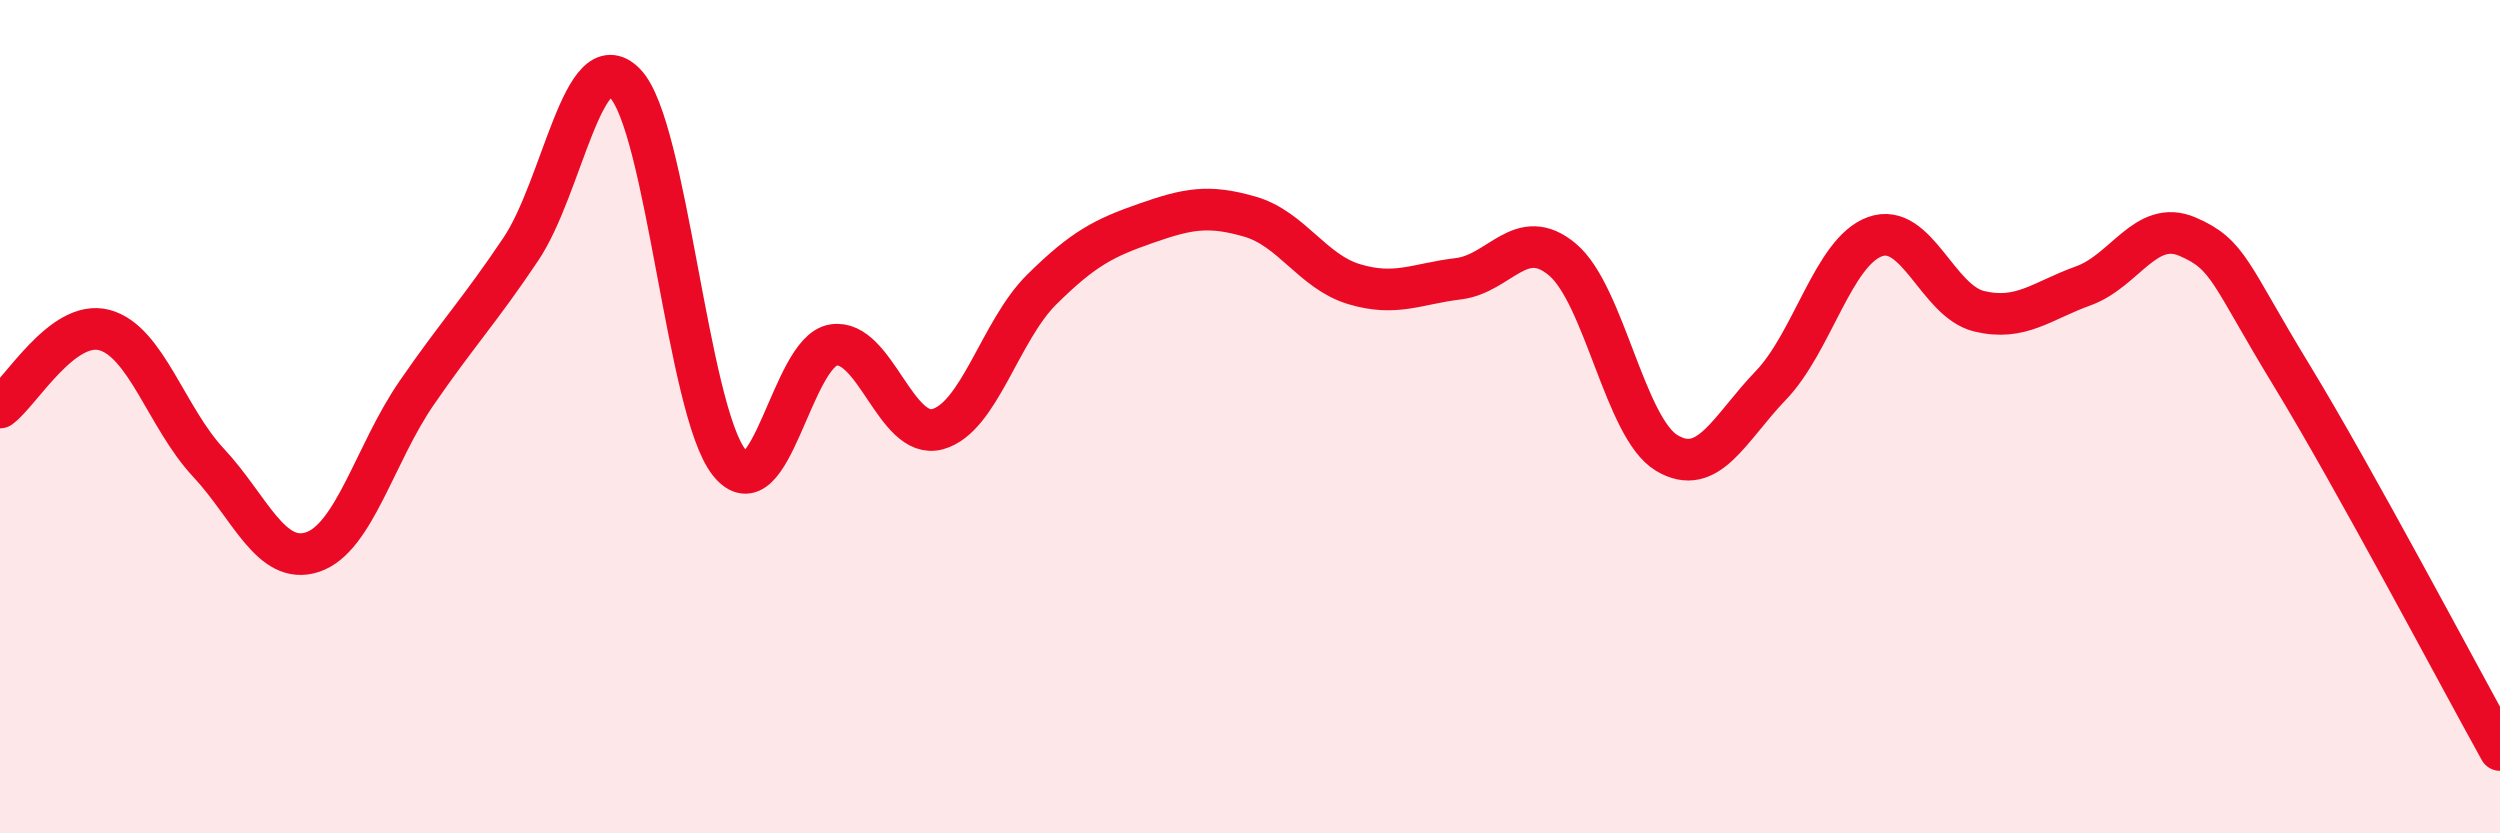
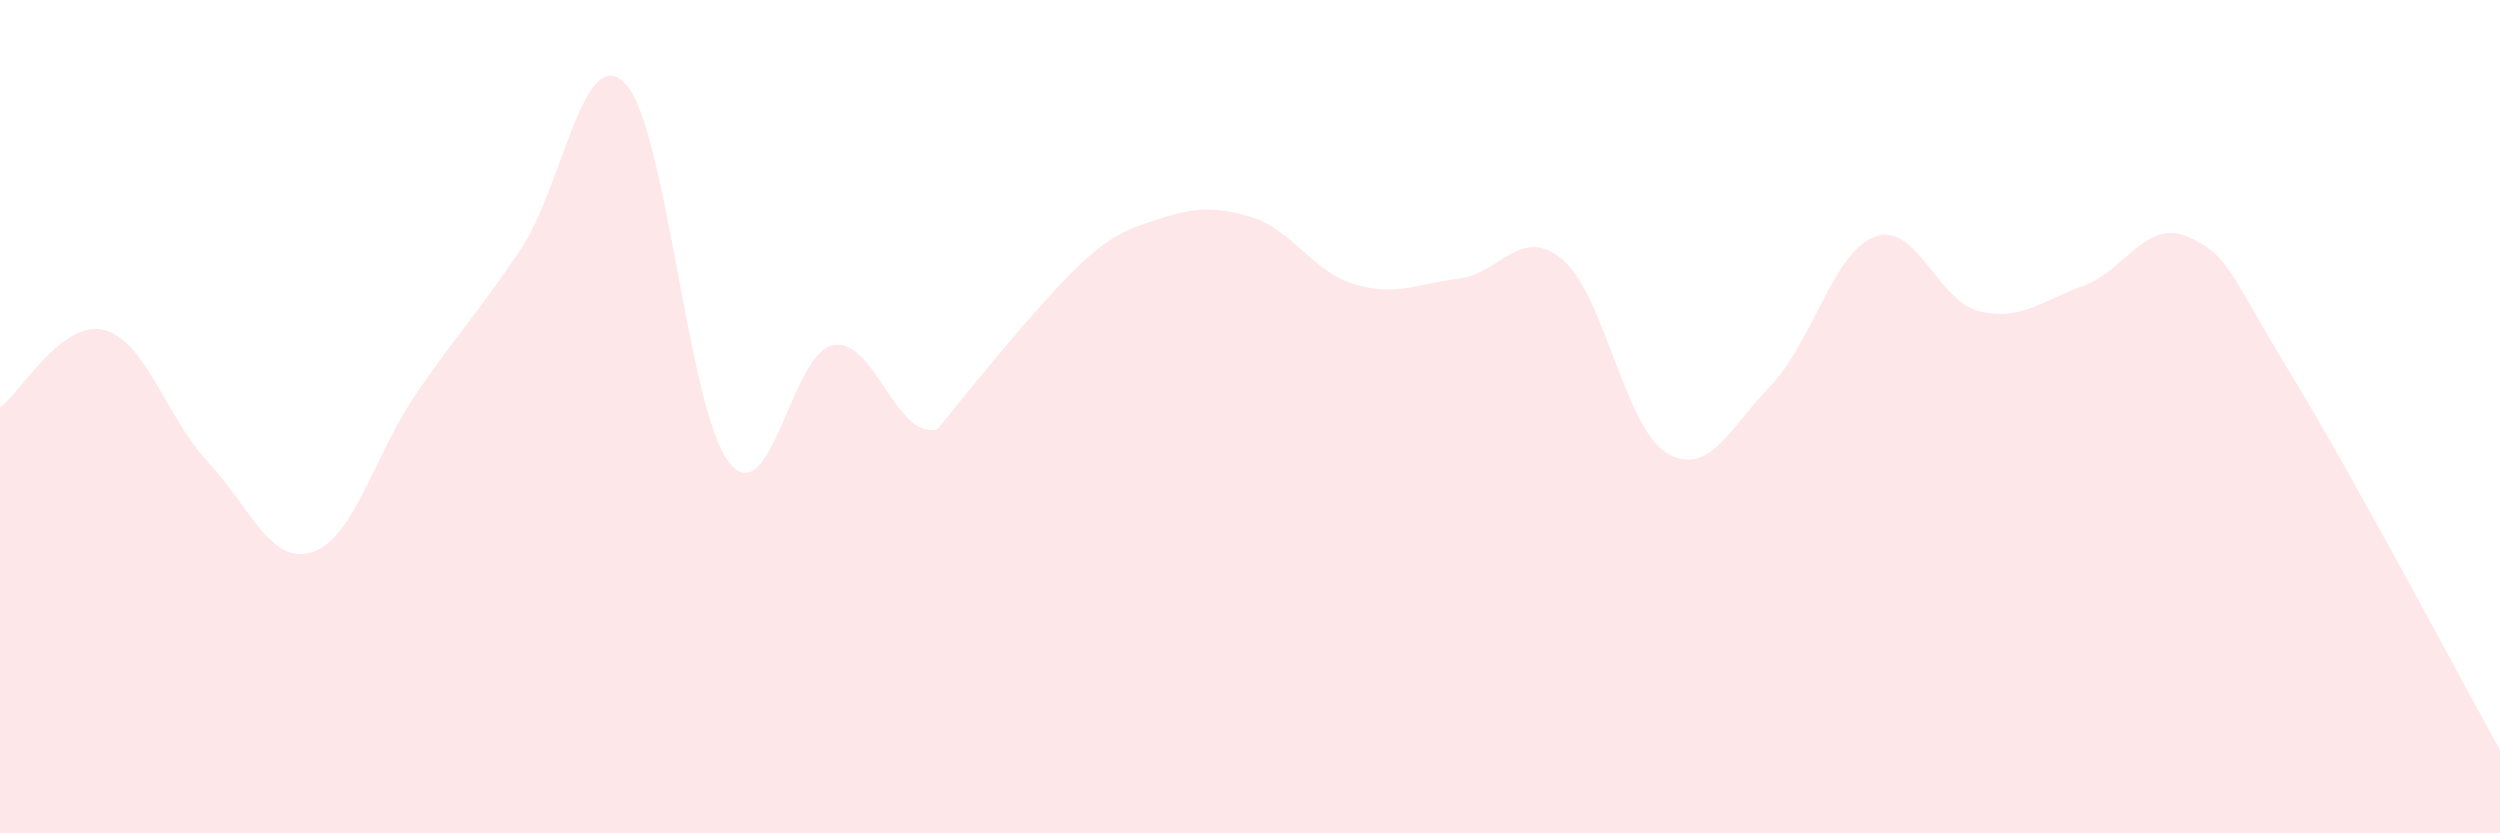
<svg xmlns="http://www.w3.org/2000/svg" width="60" height="20" viewBox="0 0 60 20">
-   <path d="M 0,9.78 C 0.5,9.41 1.5,7.66 2.5,7.92 C 3.5,8.18 4,10.03 5,11.1 C 6,12.17 6.5,13.58 7.5,13.25 C 8.5,12.92 9,10.88 10,9.43 C 11,7.98 11.5,7.47 12.5,5.98 C 13.5,4.49 14,0.98 15,2 C 16,3.02 16.5,9.84 17.5,11.1 C 18.5,12.36 19,8.44 20,8.28 C 21,8.12 21.5,10.57 22.5,10.3 C 23.5,10.03 24,7.94 25,6.95 C 26,5.96 26.5,5.71 27.5,5.36 C 28.5,5.01 29,4.91 30,5.2 C 31,5.49 31.5,6.52 32.5,6.82 C 33.5,7.12 34,6.81 35,6.69 C 36,6.57 36.5,5.39 37.5,6.23 C 38.5,7.07 39,10.27 40,10.87 C 41,11.47 41.5,10.29 42.5,9.25 C 43.5,8.21 44,6.04 45,5.68 C 46,5.32 46.5,7.23 47.5,7.47 C 48.5,7.71 49,7.22 50,6.86 C 51,6.5 51.5,5.25 52.5,5.68 C 53.5,6.11 53.5,6.55 55,9.01 C 56.5,11.47 59,16.2 60,18L60 20L0 20Z" fill="#EB0A25" opacity="0.1" stroke-linecap="round" stroke-linejoin="round" />
-   <path d="M 0,9.78 C 0.5,9.41 1.5,7.66 2.5,7.92 C 3.5,8.18 4,10.03 5,11.1 C 6,12.17 6.5,13.58 7.5,13.25 C 8.5,12.92 9,10.88 10,9.43 C 11,7.98 11.5,7.47 12.5,5.98 C 13.5,4.49 14,0.98 15,2 C 16,3.02 16.5,9.84 17.5,11.1 C 18.5,12.36 19,8.44 20,8.28 C 21,8.12 21.5,10.57 22.5,10.3 C 23.5,10.03 24,7.94 25,6.95 C 26,5.96 26.5,5.71 27.5,5.36 C 28.5,5.01 29,4.91 30,5.2 C 31,5.49 31.5,6.52 32.5,6.82 C 33.5,7.12 34,6.81 35,6.69 C 36,6.57 36.5,5.39 37.5,6.23 C 38.5,7.07 39,10.27 40,10.87 C 41,11.47 41.5,10.29 42.5,9.25 C 43.5,8.21 44,6.04 45,5.68 C 46,5.32 46.5,7.23 47.5,7.47 C 48.5,7.71 49,7.22 50,6.86 C 51,6.5 51.5,5.25 52.5,5.68 C 53.5,6.11 53.5,6.55 55,9.01 C 56.5,11.47 59,16.2 60,18" stroke="#EB0A25" stroke-width="1" fill="none" stroke-linecap="round" stroke-linejoin="round" />
+   <path d="M 0,9.78 C 0.5,9.41 1.5,7.66 2.5,7.92 C 3.5,8.18 4,10.03 5,11.1 C 6,12.17 6.5,13.58 7.5,13.25 C 8.5,12.92 9,10.88 10,9.43 C 11,7.98 11.5,7.47 12.5,5.98 C 13.5,4.49 14,0.98 15,2 C 16,3.02 16.5,9.84 17.5,11.1 C 18.5,12.36 19,8.44 20,8.28 C 21,8.12 21.5,10.57 22.5,10.3 C 26,5.96 26.5,5.71 27.5,5.36 C 28.5,5.01 29,4.91 30,5.2 C 31,5.49 31.5,6.52 32.5,6.82 C 33.5,7.12 34,6.81 35,6.69 C 36,6.57 36.5,5.39 37.5,6.23 C 38.5,7.07 39,10.27 40,10.87 C 41,11.47 41.5,10.29 42.5,9.25 C 43.5,8.21 44,6.04 45,5.68 C 46,5.32 46.5,7.23 47.5,7.47 C 48.5,7.71 49,7.22 50,6.86 C 51,6.5 51.5,5.25 52.5,5.68 C 53.5,6.11 53.5,6.55 55,9.01 C 56.5,11.47 59,16.2 60,18L60 20L0 20Z" fill="#EB0A25" opacity="0.1" stroke-linecap="round" stroke-linejoin="round" />
</svg>